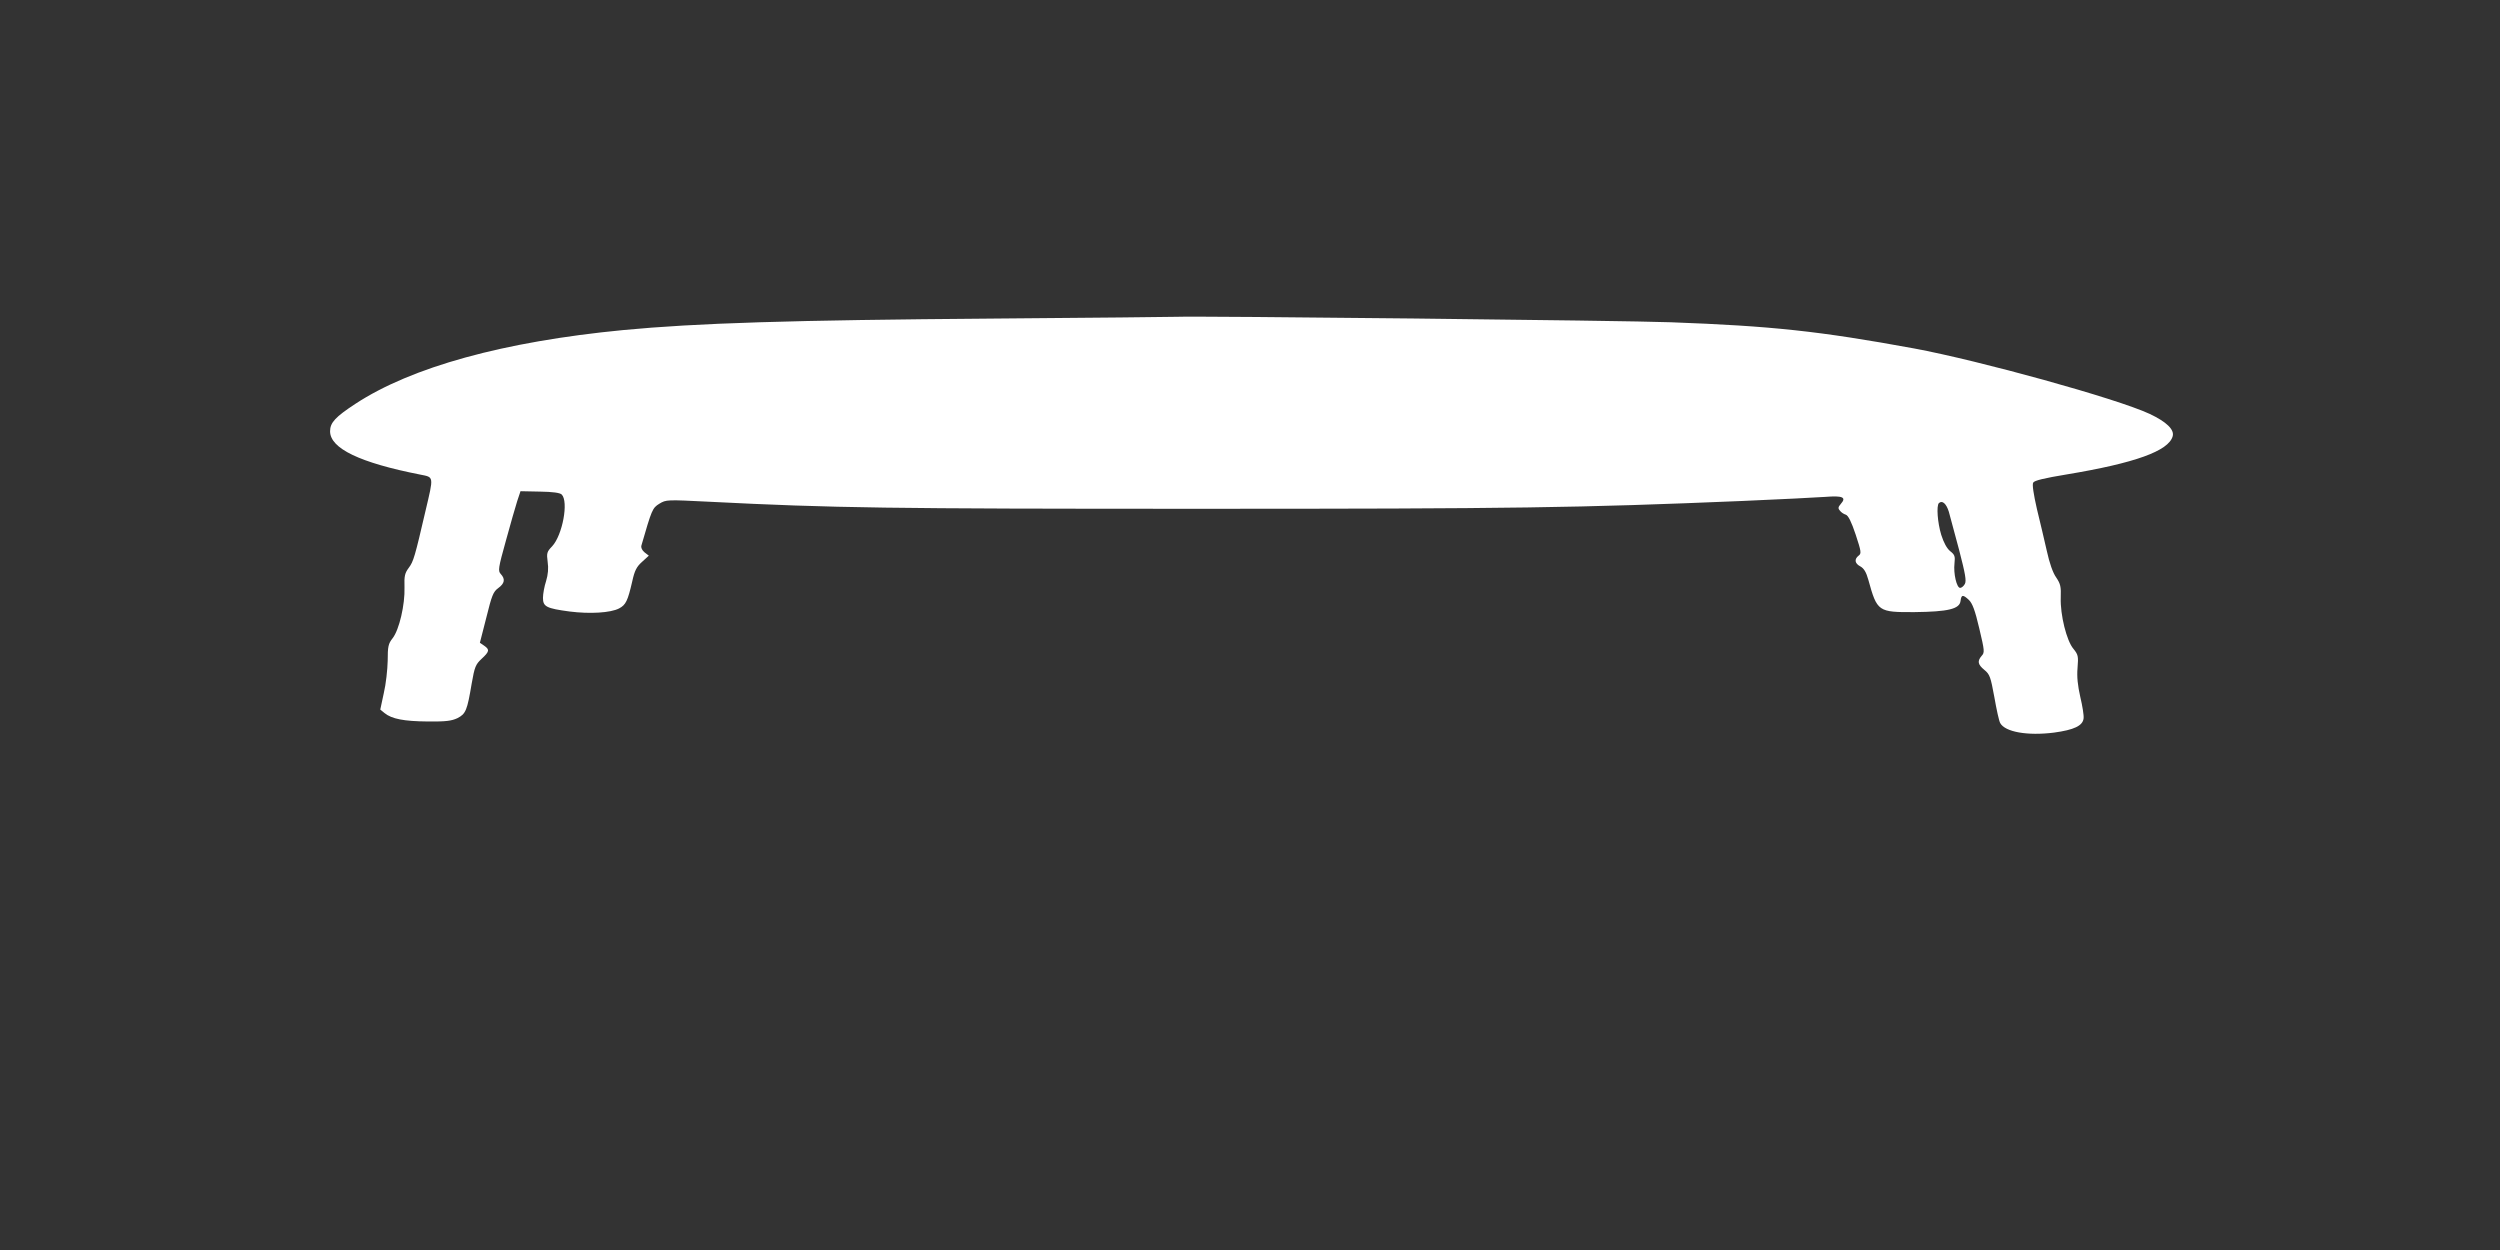
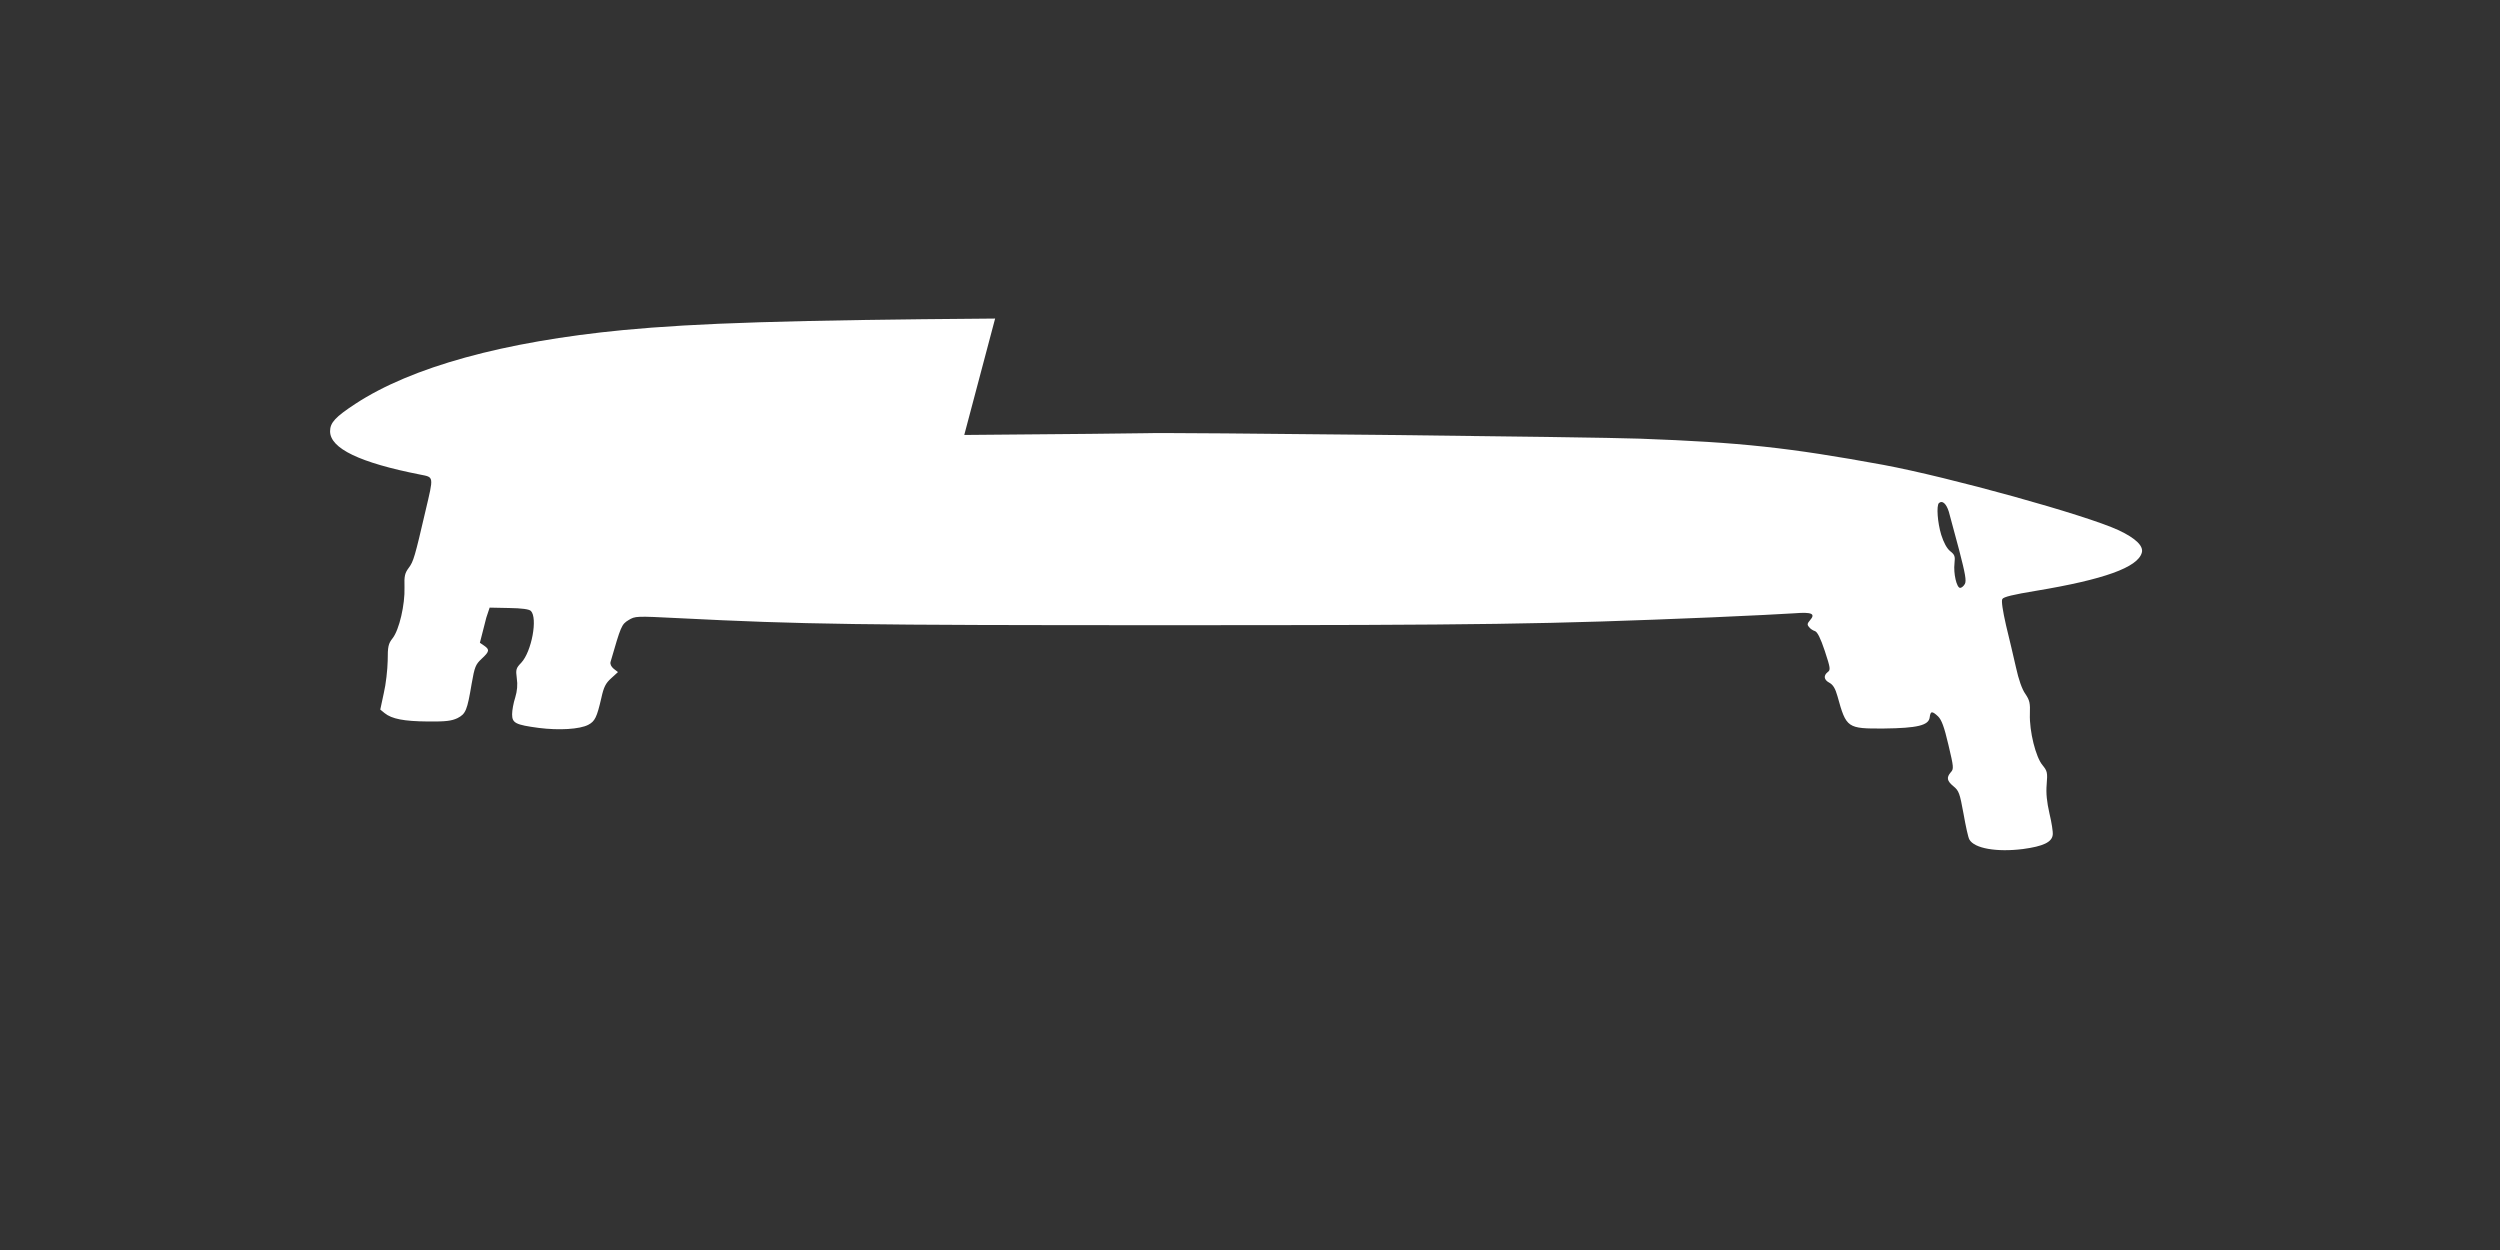
<svg xmlns="http://www.w3.org/2000/svg" version="1.0" width="1280pt" height="640pt" viewBox="0 0 1280 640" preserveAspectRatio="xMidYMid meet">
  <rect x="0" y="0" width="1280" height="640" fill="#333333" stroke="none" />
  <g transform="translate(0,640) scale(0.1,-0.1)" fill="#ffffff" stroke="none">
-     <path d="M5095 4769 c-1051 -8 -1528 -23 -1905 -59 -611 -59 -1083 -189 -1371 -378 -102 -67 -129 -96 -129 -140 0 -88 152 -161 462 -222 70 -14 69 -6 27 -184 -55 -237 -62 -261 -86 -293 -20 -27 -24 -41 -22 -100 3 -88 -27 -218 -61 -261 -22 -28 -25 -42 -25 -115 -1 -45 -9 -120 -20 -166 l-18 -84 22 -18 c37 -30 99 -42 221 -43 93 -1 122 3 152 17 43 22 50 40 73 177 15 86 20 98 51 127 40 37 42 47 13 67 l-22 15 33 129 c28 113 35 132 61 151 33 24 37 46 13 72 -15 16 -13 30 26 170 23 84 49 175 58 203 l17 51 99 -2 c66 -1 103 -6 112 -15 36 -36 4 -208 -49 -265 -27 -28 -29 -35 -23 -80 5 -32 2 -65 -8 -98 -9 -27 -16 -66 -16 -86 0 -45 17 -54 137 -70 103 -13 209 -7 253 16 34 18 44 38 67 138 12 55 22 75 50 100 l35 32 -22 17 c-13 11 -19 24 -16 35 53 183 56 192 92 214 35 21 37 21 257 10 632 -32 923 -36 2507 -36 1615 0 1939 5 2780 40 190 8 382 18 426 21 89 7 109 -2 79 -36 -14 -16 -15 -23 -5 -34 6 -9 20 -18 30 -21 13 -4 29 -36 51 -102 29 -88 30 -97 15 -108 -23 -18 -20 -40 9 -55 18 -10 30 -29 41 -69 45 -163 50 -166 237 -165 172 2 230 16 235 57 4 33 12 34 43 5 18 -18 31 -52 53 -146 27 -114 28 -123 12 -140 -23 -27 -20 -44 14 -72 28 -23 32 -36 51 -139 11 -63 24 -123 30 -133 25 -46 140 -66 275 -49 103 14 148 35 152 73 2 15 -6 64 -17 110 -13 58 -18 102 -14 148 5 61 3 68 -21 98 -35 41 -68 174 -65 262 2 56 -1 70 -23 103 -17 23 -35 75 -48 135 -12 53 -35 151 -51 216 -17 75 -25 126 -19 135 6 11 57 23 172 42 349 58 521 120 542 195 10 34 -31 74 -118 115 -170 79 -868 272 -1206 335 -486 89 -729 115 -1245 134 -231 9 -2430 33 -2530 28 -16 -1 -435 -5 -930 -9z m4883 -989 c7 -25 31 -114 53 -197 31 -120 38 -157 29 -173 -6 -11 -17 -20 -24 -20 -18 0 -35 74 -29 126 4 36 1 44 -22 62 -17 14 -33 43 -46 84 -19 63 -25 148 -12 162 17 16 38 -2 51 -44z" />
+     <path d="M5095 4769 c-1051 -8 -1528 -23 -1905 -59 -611 -59 -1083 -189 -1371 -378 -102 -67 -129 -96 -129 -140 0 -88 152 -161 462 -222 70 -14 69 -6 27 -184 -55 -237 -62 -261 -86 -293 -20 -27 -24 -41 -22 -100 3 -88 -27 -218 -61 -261 -22 -28 -25 -42 -25 -115 -1 -45 -9 -120 -20 -166 l-18 -84 22 -18 c37 -30 99 -42 221 -43 93 -1 122 3 152 17 43 22 50 40 73 177 15 86 20 98 51 127 40 37 42 47 13 67 l-22 15 33 129 l17 51 99 -2 c66 -1 103 -6 112 -15 36 -36 4 -208 -49 -265 -27 -28 -29 -35 -23 -80 5 -32 2 -65 -8 -98 -9 -27 -16 -66 -16 -86 0 -45 17 -54 137 -70 103 -13 209 -7 253 16 34 18 44 38 67 138 12 55 22 75 50 100 l35 32 -22 17 c-13 11 -19 24 -16 35 53 183 56 192 92 214 35 21 37 21 257 10 632 -32 923 -36 2507 -36 1615 0 1939 5 2780 40 190 8 382 18 426 21 89 7 109 -2 79 -36 -14 -16 -15 -23 -5 -34 6 -9 20 -18 30 -21 13 -4 29 -36 51 -102 29 -88 30 -97 15 -108 -23 -18 -20 -40 9 -55 18 -10 30 -29 41 -69 45 -163 50 -166 237 -165 172 2 230 16 235 57 4 33 12 34 43 5 18 -18 31 -52 53 -146 27 -114 28 -123 12 -140 -23 -27 -20 -44 14 -72 28 -23 32 -36 51 -139 11 -63 24 -123 30 -133 25 -46 140 -66 275 -49 103 14 148 35 152 73 2 15 -6 64 -17 110 -13 58 -18 102 -14 148 5 61 3 68 -21 98 -35 41 -68 174 -65 262 2 56 -1 70 -23 103 -17 23 -35 75 -48 135 -12 53 -35 151 -51 216 -17 75 -25 126 -19 135 6 11 57 23 172 42 349 58 521 120 542 195 10 34 -31 74 -118 115 -170 79 -868 272 -1206 335 -486 89 -729 115 -1245 134 -231 9 -2430 33 -2530 28 -16 -1 -435 -5 -930 -9z m4883 -989 c7 -25 31 -114 53 -197 31 -120 38 -157 29 -173 -6 -11 -17 -20 -24 -20 -18 0 -35 74 -29 126 4 36 1 44 -22 62 -17 14 -33 43 -46 84 -19 63 -25 148 -12 162 17 16 38 -2 51 -44z" />
  </g>
</svg>